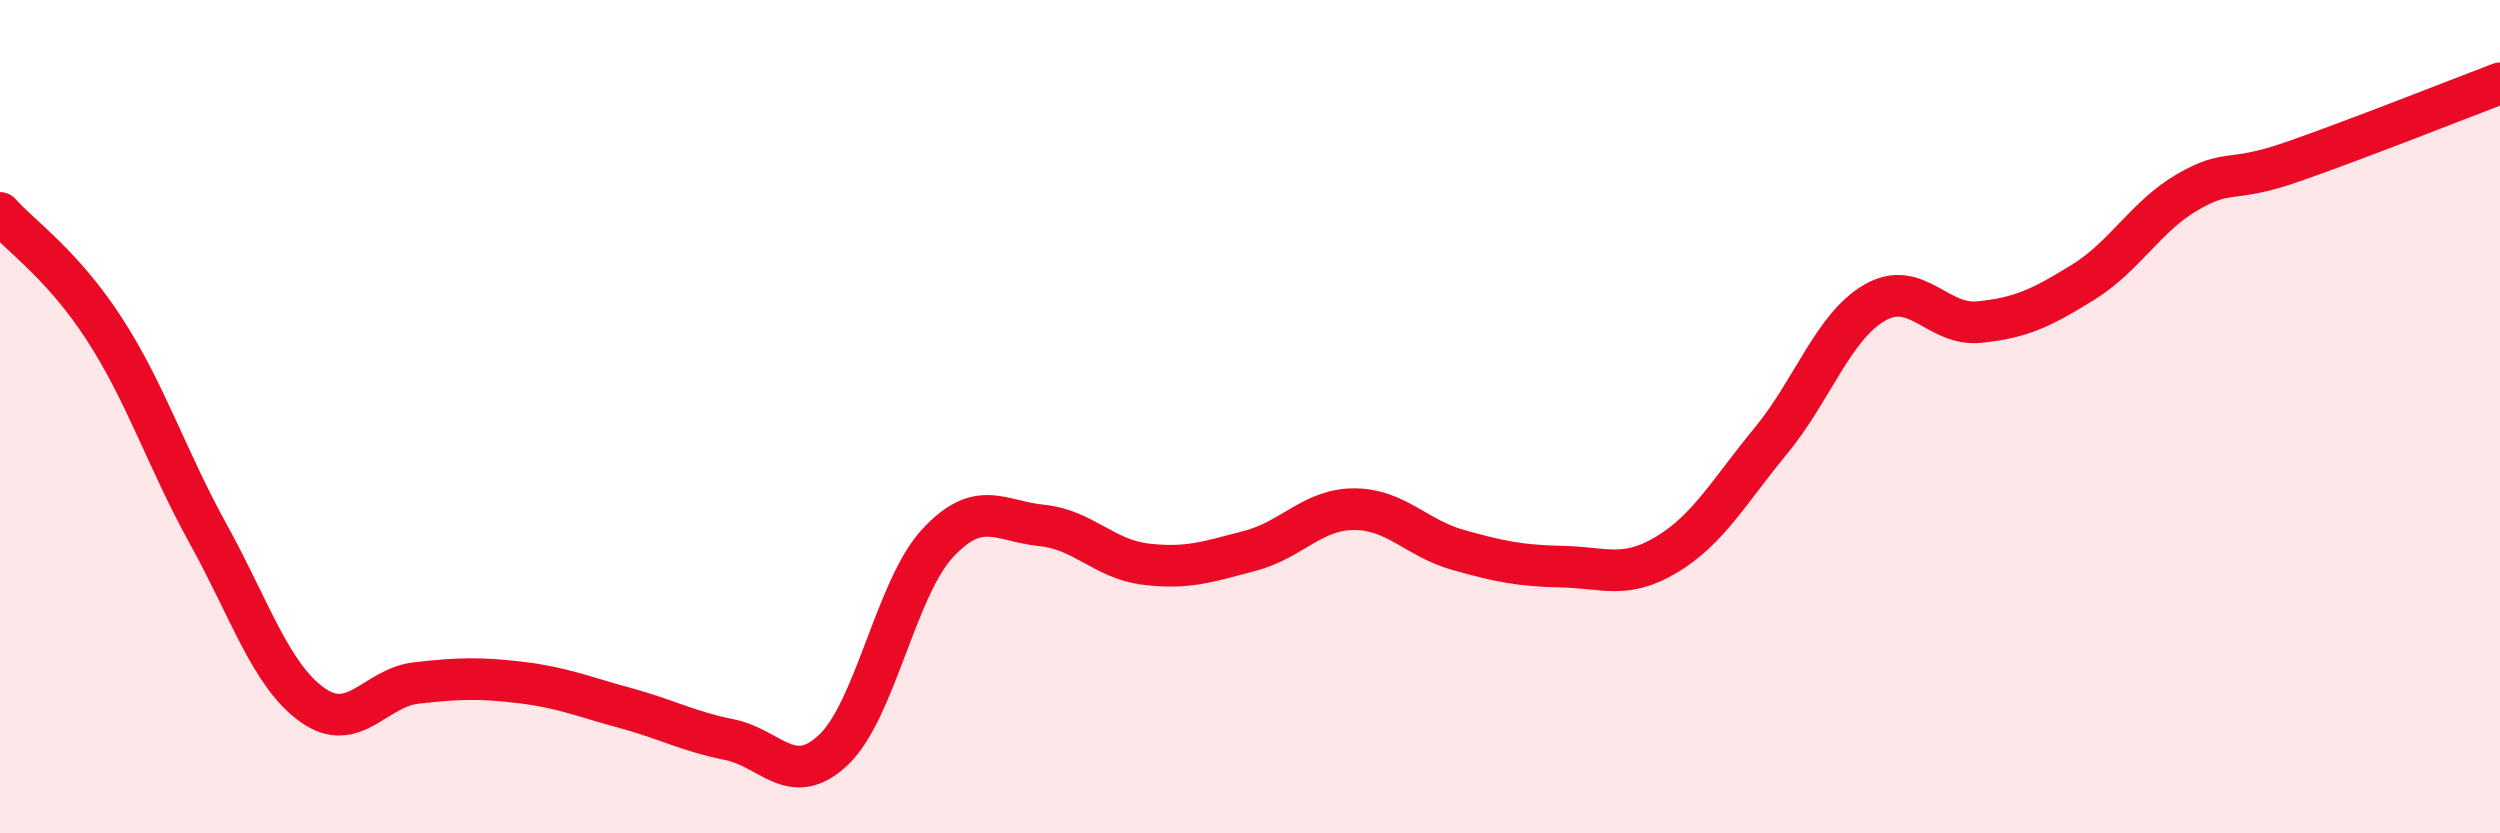
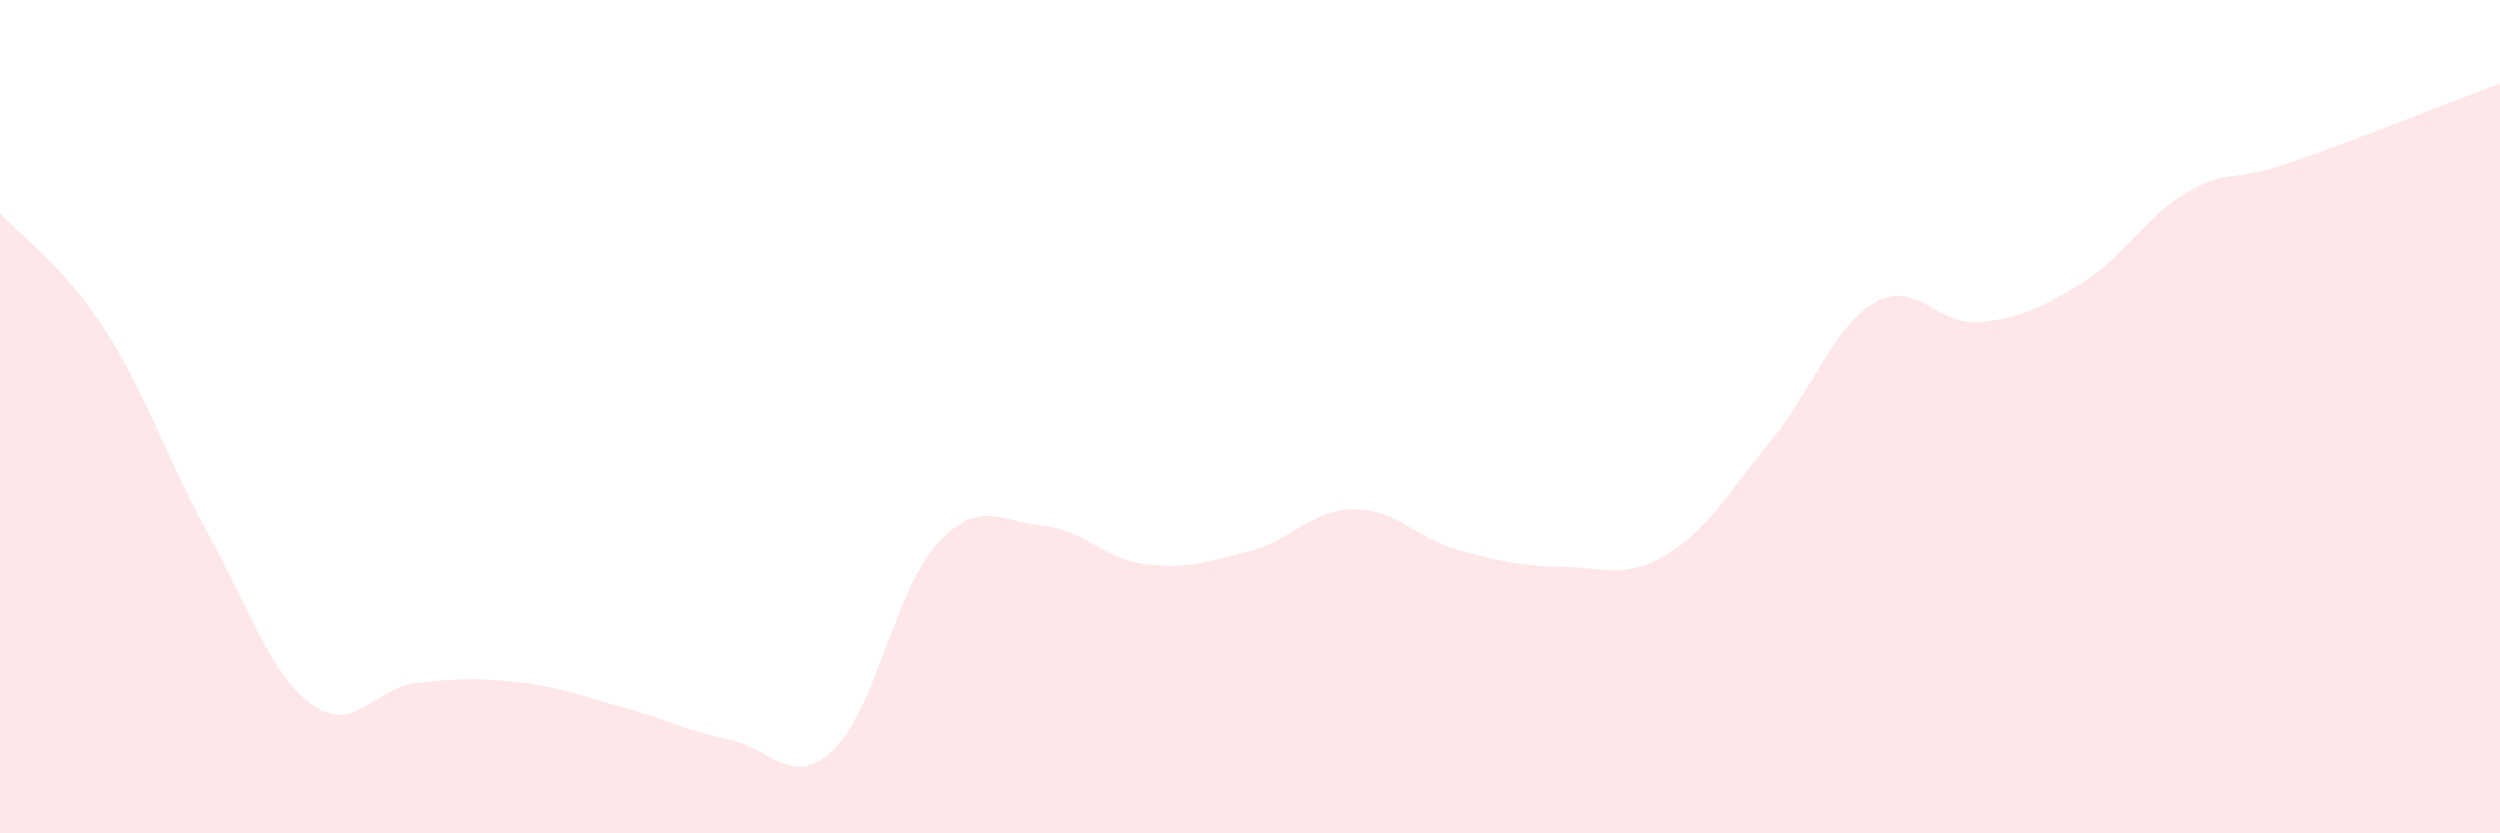
<svg xmlns="http://www.w3.org/2000/svg" width="60" height="20" viewBox="0 0 60 20">
  <path d="M 0,5.11 C 0.5,5.67 1.5,6.35 2.5,7.89 C 3.5,9.43 4,11.01 5,12.82 C 6,14.63 6.5,16.21 7.5,16.92 C 8.5,17.63 9,16.5 10,16.39 C 11,16.28 11.5,16.26 12.5,16.38 C 13.5,16.5 14,16.72 15,16.99 C 16,17.26 16.5,17.55 17.5,17.75 C 18.5,17.95 19,18.94 20,18 C 21,17.06 21.5,14.12 22.5,13.04 C 23.5,11.96 24,12.51 25,12.61 C 26,12.71 26.5,13.42 27.5,13.54 C 28.5,13.66 29,13.48 30,13.22 C 31,12.96 31.5,12.22 32.5,12.22 C 33.5,12.22 34,12.92 35,13.2 C 36,13.48 36.5,13.58 37.5,13.6 C 38.5,13.62 39,13.91 40,13.31 C 41,12.71 41.5,11.79 42.5,10.58 C 43.5,9.37 44,7.83 45,7.26 C 46,6.69 46.5,7.83 47.5,7.73 C 48.5,7.63 49,7.39 50,6.77 C 51,6.15 51.5,5.19 52.5,4.61 C 53.5,4.03 53.5,4.41 55,3.89 C 56.5,3.37 59,2.38 60,2L60 20L0 20Z" fill="#EB0A25" opacity="0.1" stroke-linecap="round" stroke-linejoin="round" />
-   <path d="M 0,5.11 C 0.5,5.67 1.5,6.35 2.5,7.89 C 3.5,9.43 4,11.01 5,12.82 C 6,14.63 6.5,16.21 7.5,16.92 C 8.5,17.63 9,16.5 10,16.39 C 11,16.28 11.5,16.26 12.5,16.38 C 13.5,16.5 14,16.72 15,16.99 C 16,17.26 16.5,17.55 17.5,17.75 C 18.5,17.95 19,18.94 20,18 C 21,17.06 21.5,14.12 22.5,13.04 C 23.5,11.96 24,12.51 25,12.61 C 26,12.71 26.5,13.42 27.5,13.54 C 28.5,13.66 29,13.48 30,13.22 C 31,12.96 31.5,12.22 32.5,12.22 C 33.5,12.22 34,12.92 35,13.2 C 36,13.48 36.5,13.58 37.5,13.6 C 38.5,13.62 39,13.91 40,13.31 C 41,12.71 41.5,11.79 42.5,10.58 C 43.5,9.37 44,7.83 45,7.26 C 46,6.69 46.5,7.83 47.5,7.73 C 48.5,7.63 49,7.39 50,6.77 C 51,6.15 51.5,5.19 52.5,4.61 C 53.5,4.03 53.5,4.41 55,3.89 C 56.5,3.37 59,2.38 60,2" stroke="#EB0A25" stroke-width="1" fill="none" stroke-linecap="round" stroke-linejoin="round" />
</svg>